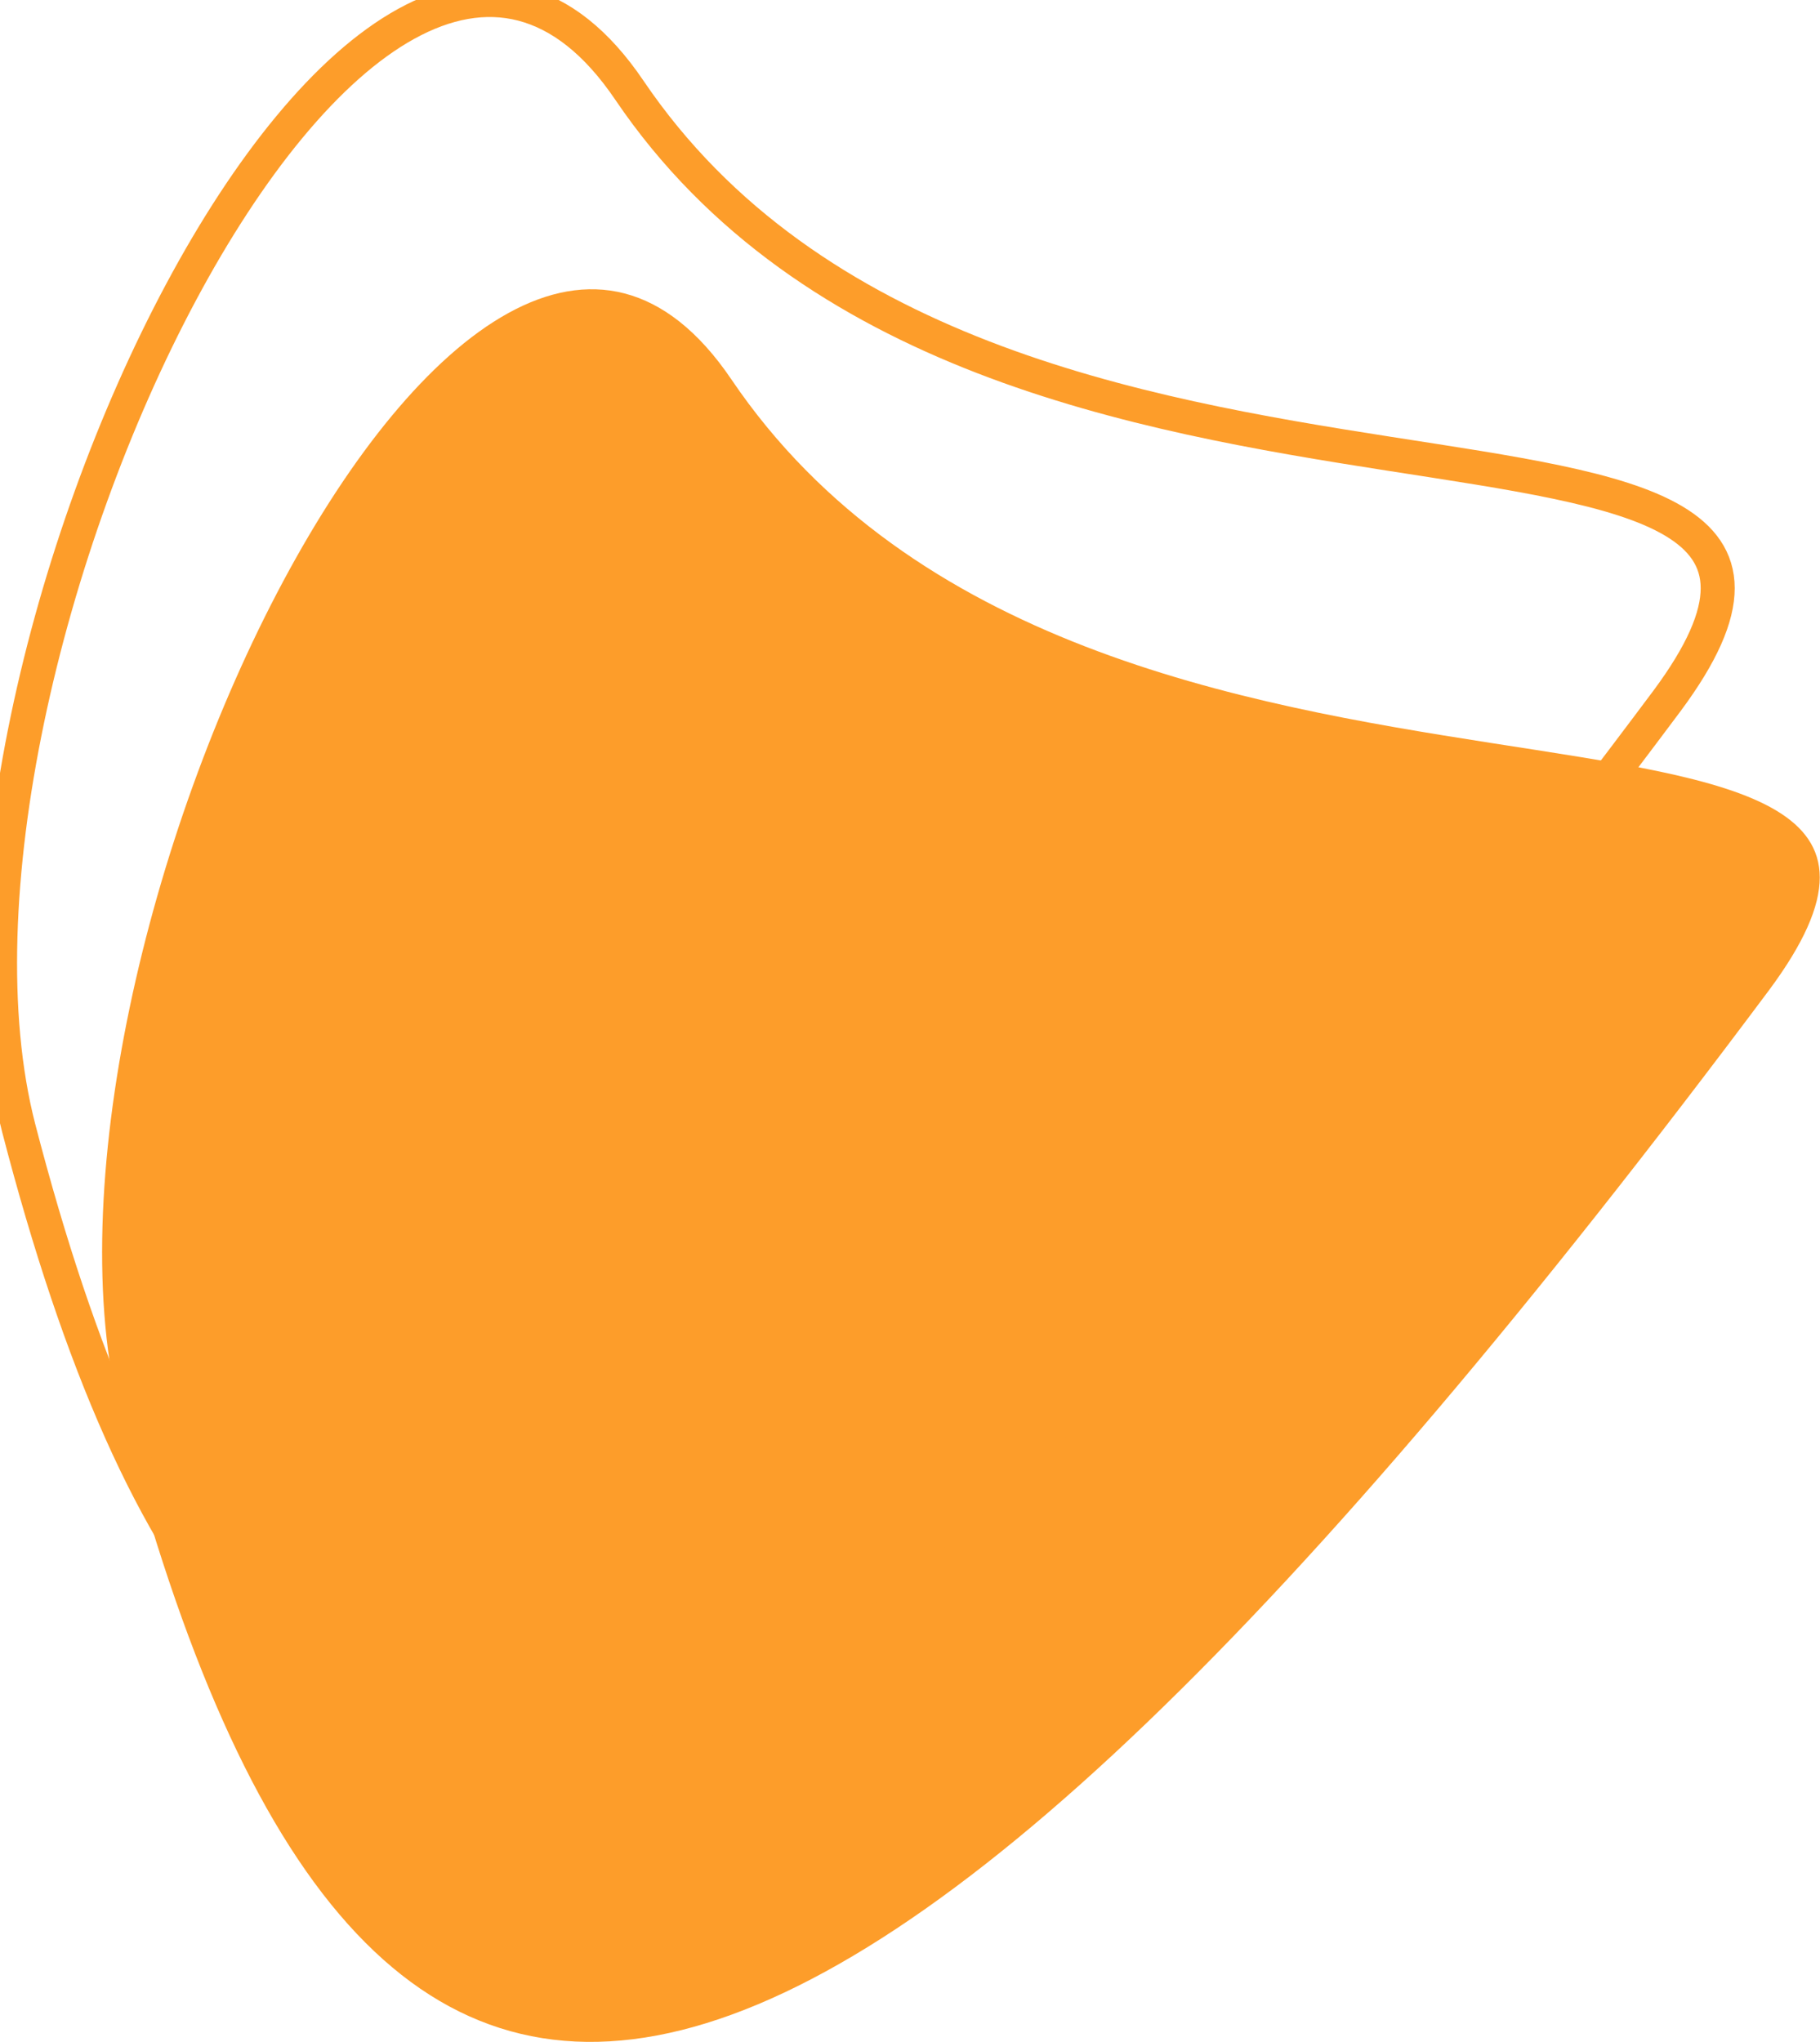
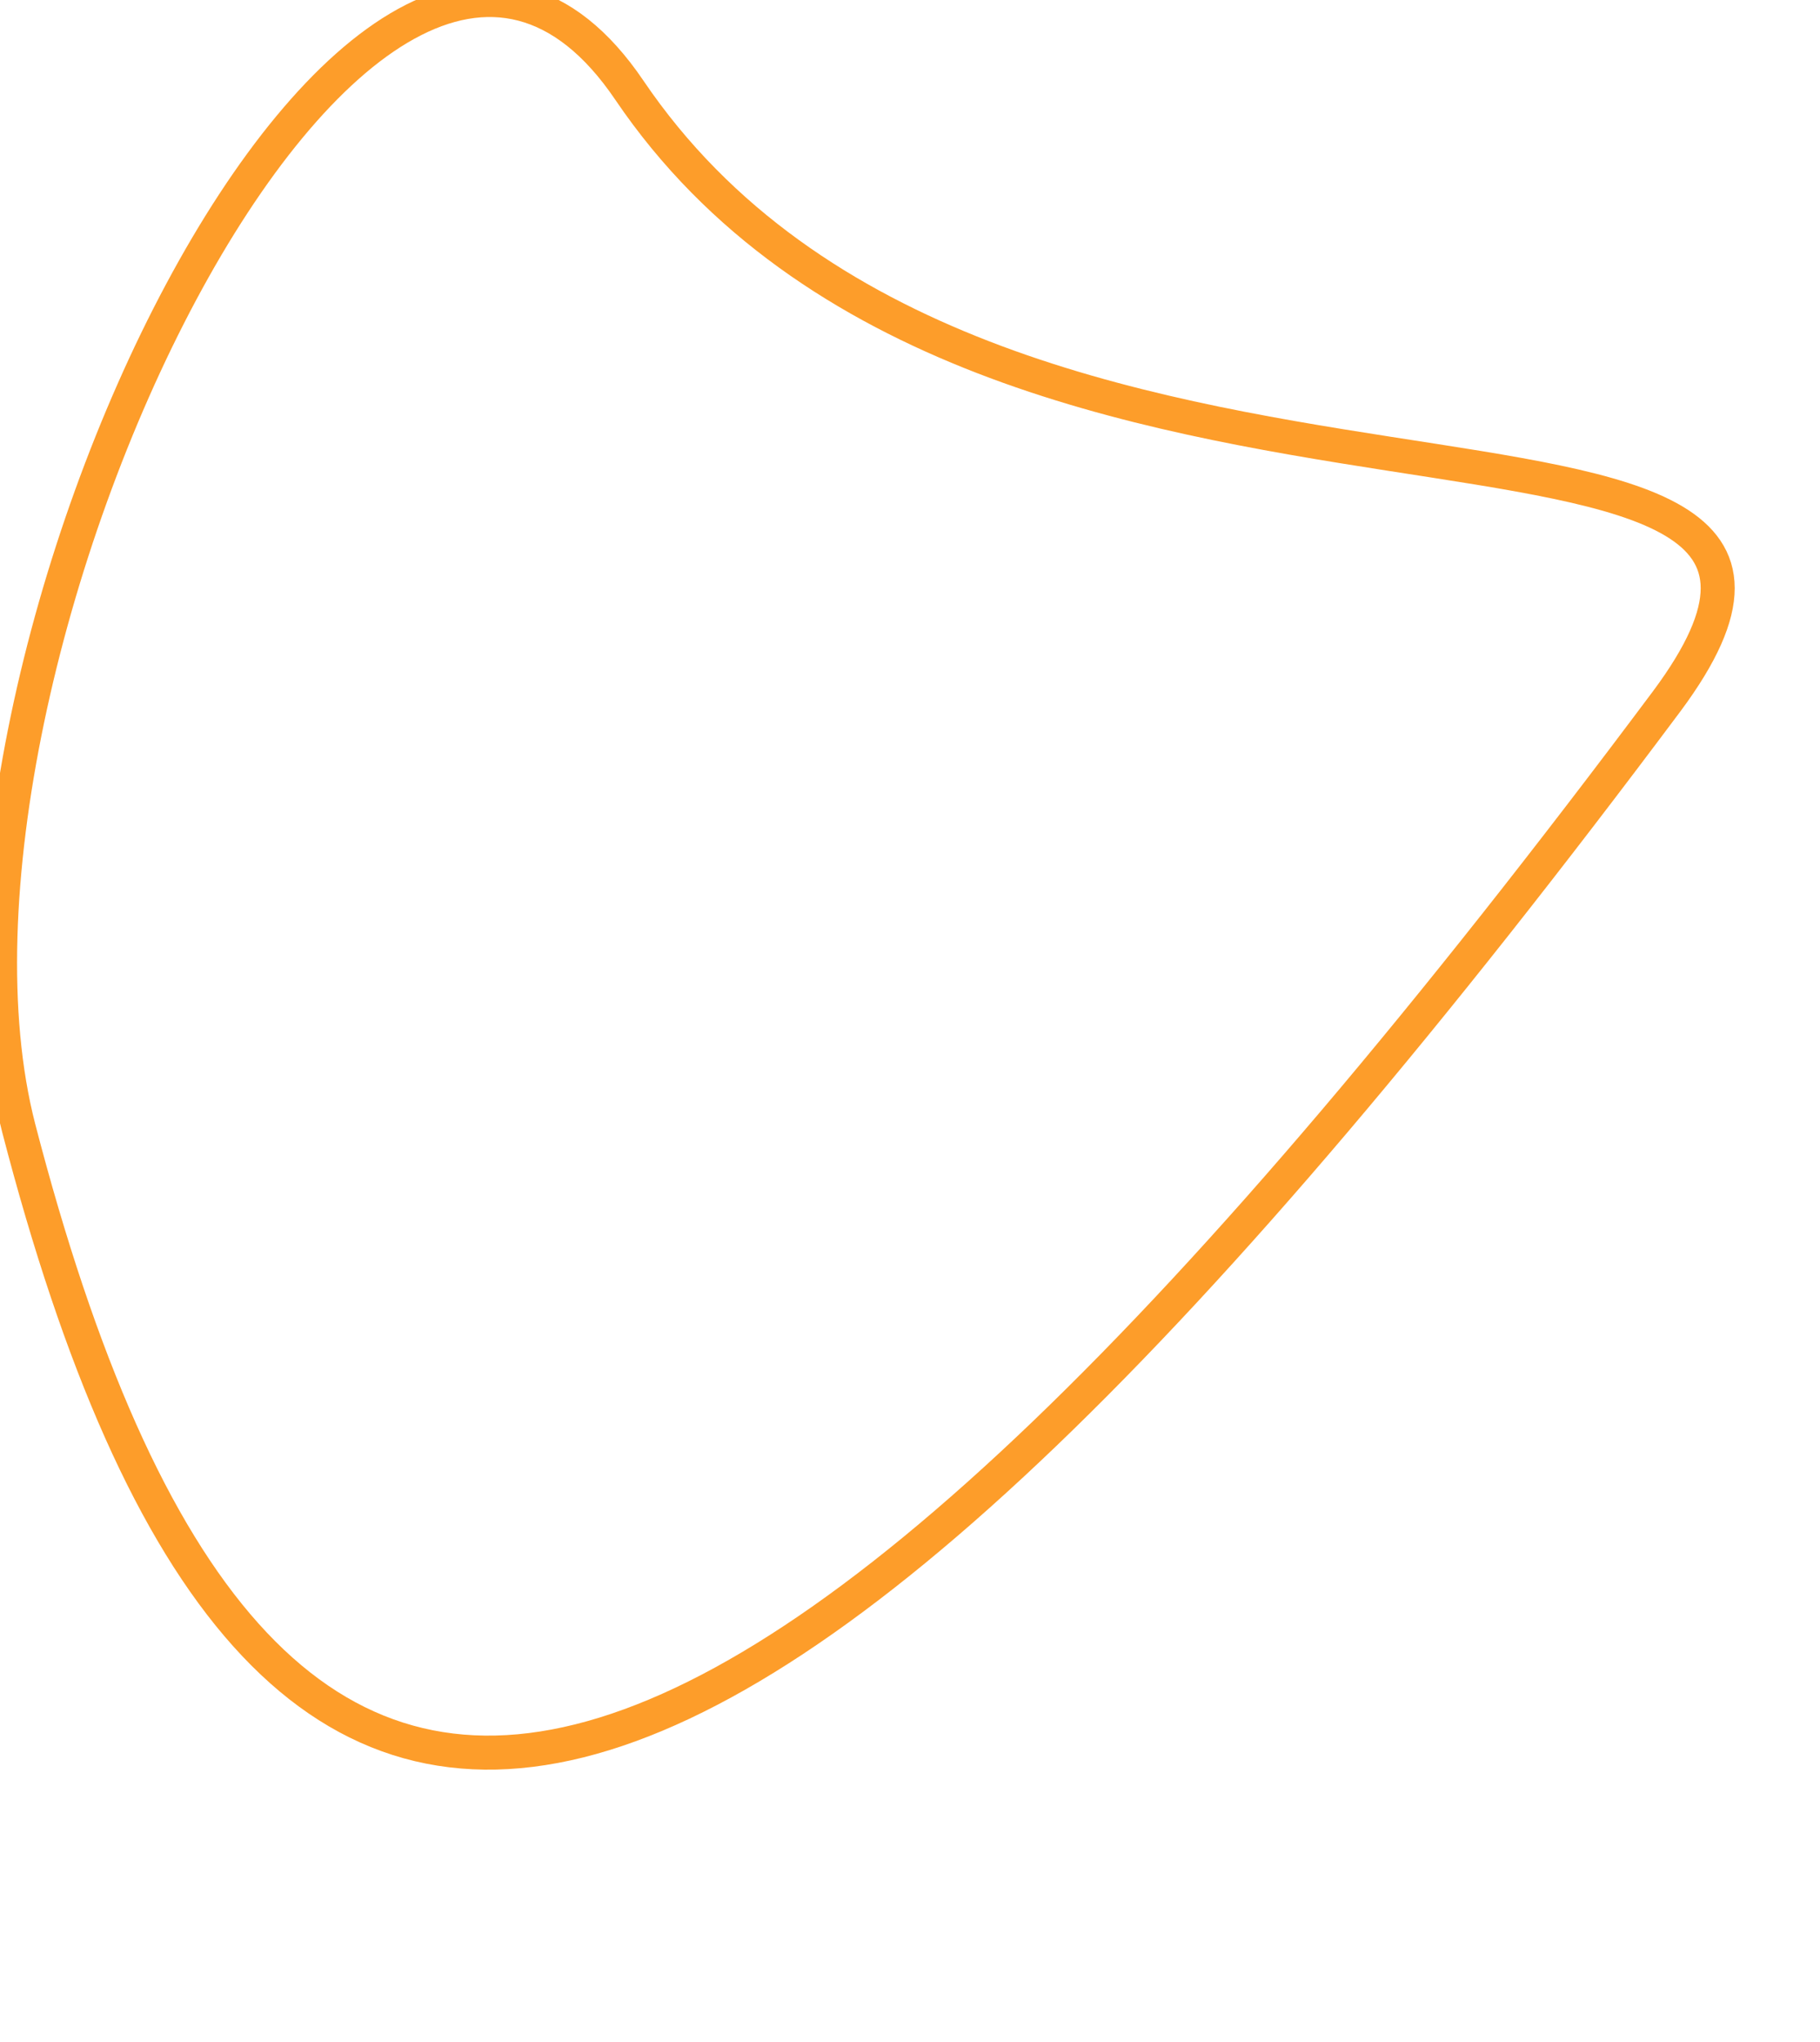
<svg xmlns="http://www.w3.org/2000/svg" version="1.2" viewBox="0 0 107 120" width="107" height="120">
  <title>marketing</title>
  <style>
		.s0 { fill: #fd9d2a } 
		.s1 { fill: transparent;stroke: #fd9d2a;stroke-linejoin: round;stroke-width: 2 } 
	</style>
  <g id="company">
    <g id="company">
      <g id="img">
        <g id="shep">
-           <path id="Ellipse 10" class="s0" d="m43 22.3c21.2 31.3 77.5 13.7 61 35.9-55.6 74.4-82.6 80.2-96.9 25.1-6.9-26.8 20.4-83.9 35.9-61z" />
-           <path id="Ellipse 10 copy" class="s1" d="m37 5.3c21.2 31.3 77.5 13.7 61 35.9-55.6 74.4-82.6 80.2-96.9 25.1-6.9-26.8 20.4-83.9 35.9-61z" />
+           <path id="Ellipse 10 copy" class="s1" d="m37 5.3c21.2 31.3 77.5 13.7 61 35.9-55.6 74.4-82.6 80.2-96.9 25.1-6.9-26.8 20.4-83.9 35.9-61" />
        </g>
      </g>
    </g>
  </g>
</svg>